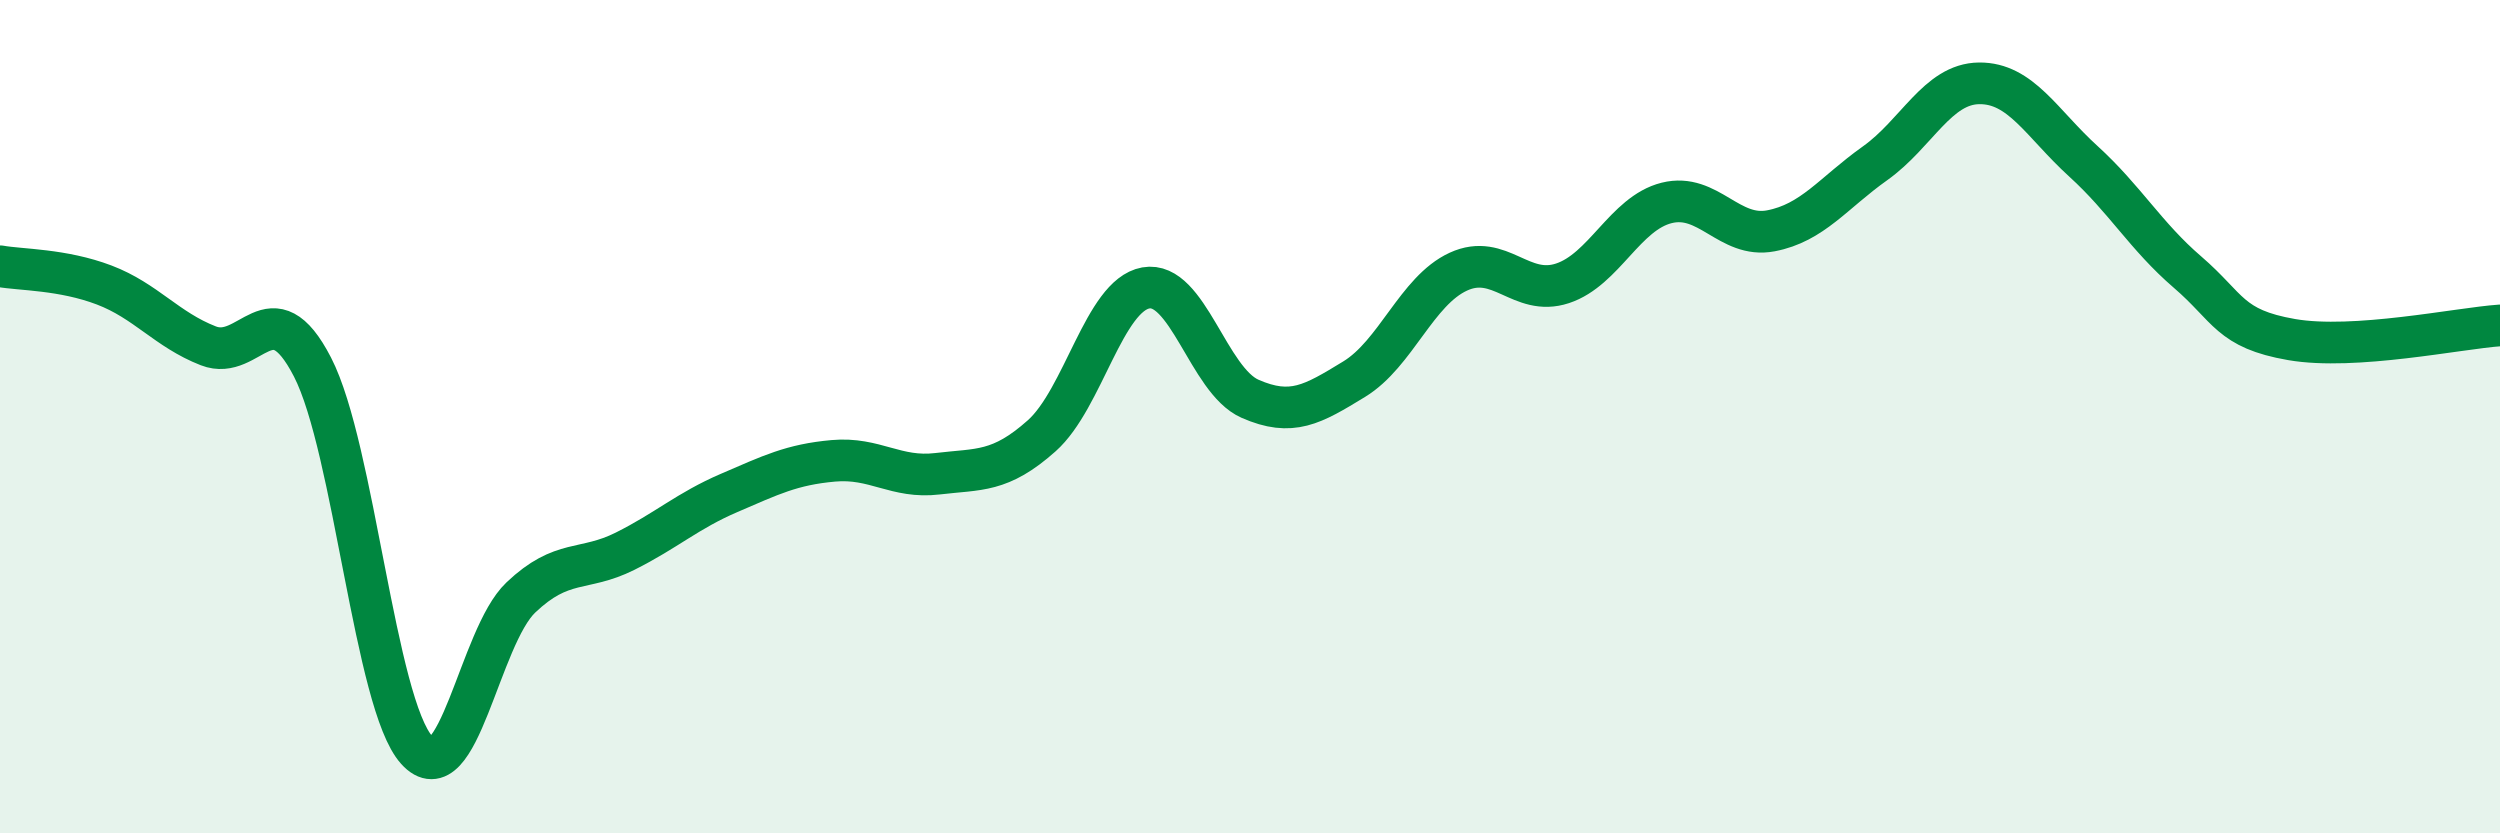
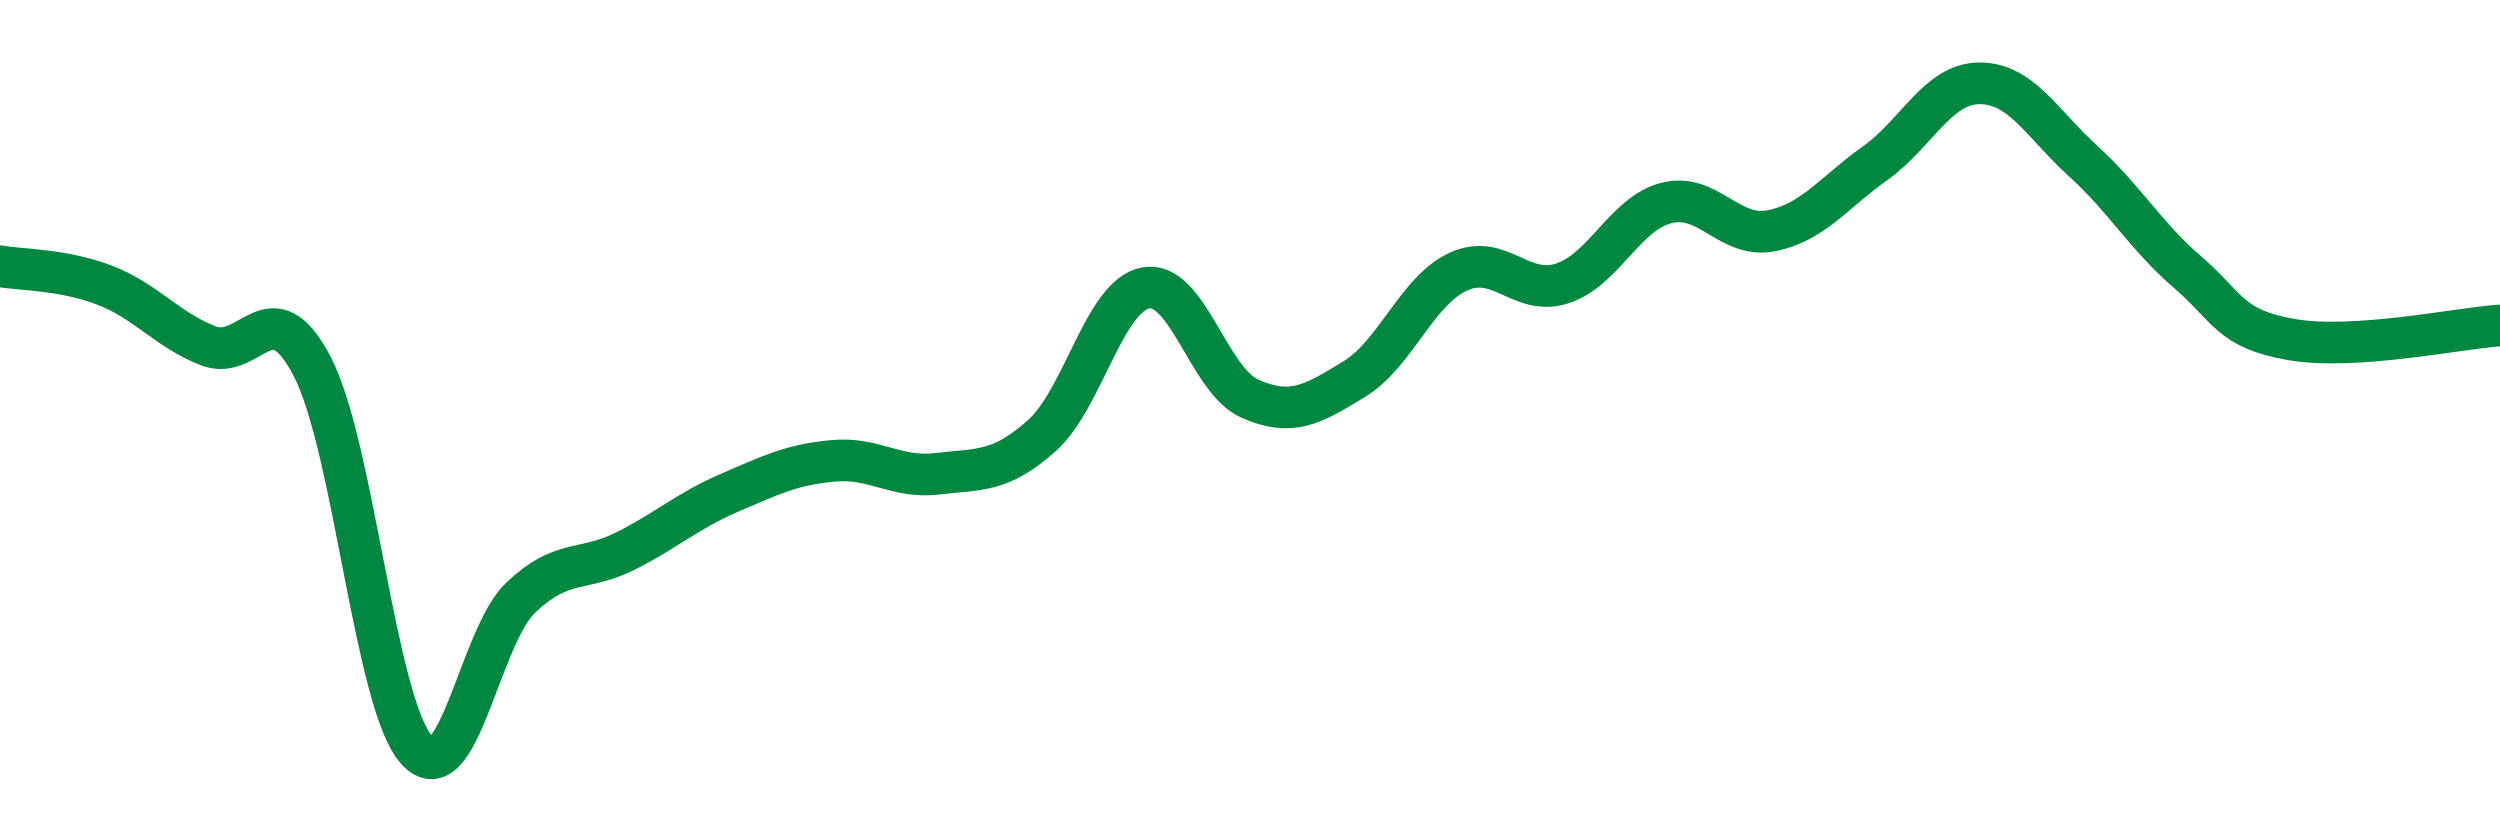
<svg xmlns="http://www.w3.org/2000/svg" width="60" height="20" viewBox="0 0 60 20">
-   <path d="M 0,6.39 C 0.5,6.48 1.5,6.46 2.5,6.84 C 3.5,7.22 4,7.91 5,8.3 C 6,8.69 6.5,6.87 7.5,8.81 C 8.5,10.75 9,16.89 10,18 C 11,19.11 11.5,15.29 12.5,14.34 C 13.5,13.39 14,13.73 15,13.23 C 16,12.73 16.5,12.26 17.5,11.83 C 18.5,11.4 19,11.15 20,11.06 C 21,10.97 21.5,11.49 22.5,11.37 C 23.5,11.25 24,11.35 25,10.46 C 26,9.57 26.5,7.09 27.5,6.91 C 28.5,6.73 29,9.13 30,9.57 C 31,10.01 31.5,9.71 32.5,9.1 C 33.5,8.49 34,6.98 35,6.52 C 36,6.06 36.5,7.13 37.5,6.8 C 38.5,6.47 39,5.12 40,4.87 C 41,4.62 41.5,5.73 42.5,5.54 C 43.5,5.35 44,4.63 45,3.92 C 46,3.21 46.5,2.01 47.5,2 C 48.5,1.99 49,2.96 50,3.87 C 51,4.78 51.5,5.67 52.5,6.53 C 53.5,7.39 53.5,7.89 55,8.15 C 56.5,8.41 59,7.88 60,7.81L60 20L0 20Z" fill="#008740" opacity="0.1" stroke-linecap="round" stroke-linejoin="round" />
  <path d="M 0,6.39 C 0.5,6.48 1.5,6.46 2.5,6.84 C 3.5,7.22 4,7.91 5,8.3 C 6,8.69 6.5,6.87 7.5,8.81 C 8.5,10.75 9,16.89 10,18 C 11,19.11 11.5,15.29 12.5,14.34 C 13.5,13.39 14,13.73 15,13.23 C 16,12.73 16.5,12.26 17.5,11.83 C 18.5,11.4 19,11.15 20,11.06 C 21,10.97 21.5,11.49 22.5,11.37 C 23.5,11.25 24,11.35 25,10.46 C 26,9.57 26.5,7.09 27.5,6.91 C 28.5,6.73 29,9.13 30,9.57 C 31,10.01 31.5,9.71 32.5,9.1 C 33.5,8.49 34,6.98 35,6.52 C 36,6.06 36.5,7.13 37.5,6.8 C 38.5,6.47 39,5.12 40,4.87 C 41,4.62 41.5,5.73 42.5,5.54 C 43.5,5.35 44,4.63 45,3.92 C 46,3.21 46.5,2.01 47.5,2 C 48.5,1.99 49,2.96 50,3.87 C 51,4.78 51.5,5.67 52.5,6.53 C 53.5,7.39 53.5,7.89 55,8.15 C 56.5,8.41 59,7.88 60,7.81" stroke="#008740" stroke-width="1" fill="none" stroke-linecap="round" stroke-linejoin="round" />
</svg>